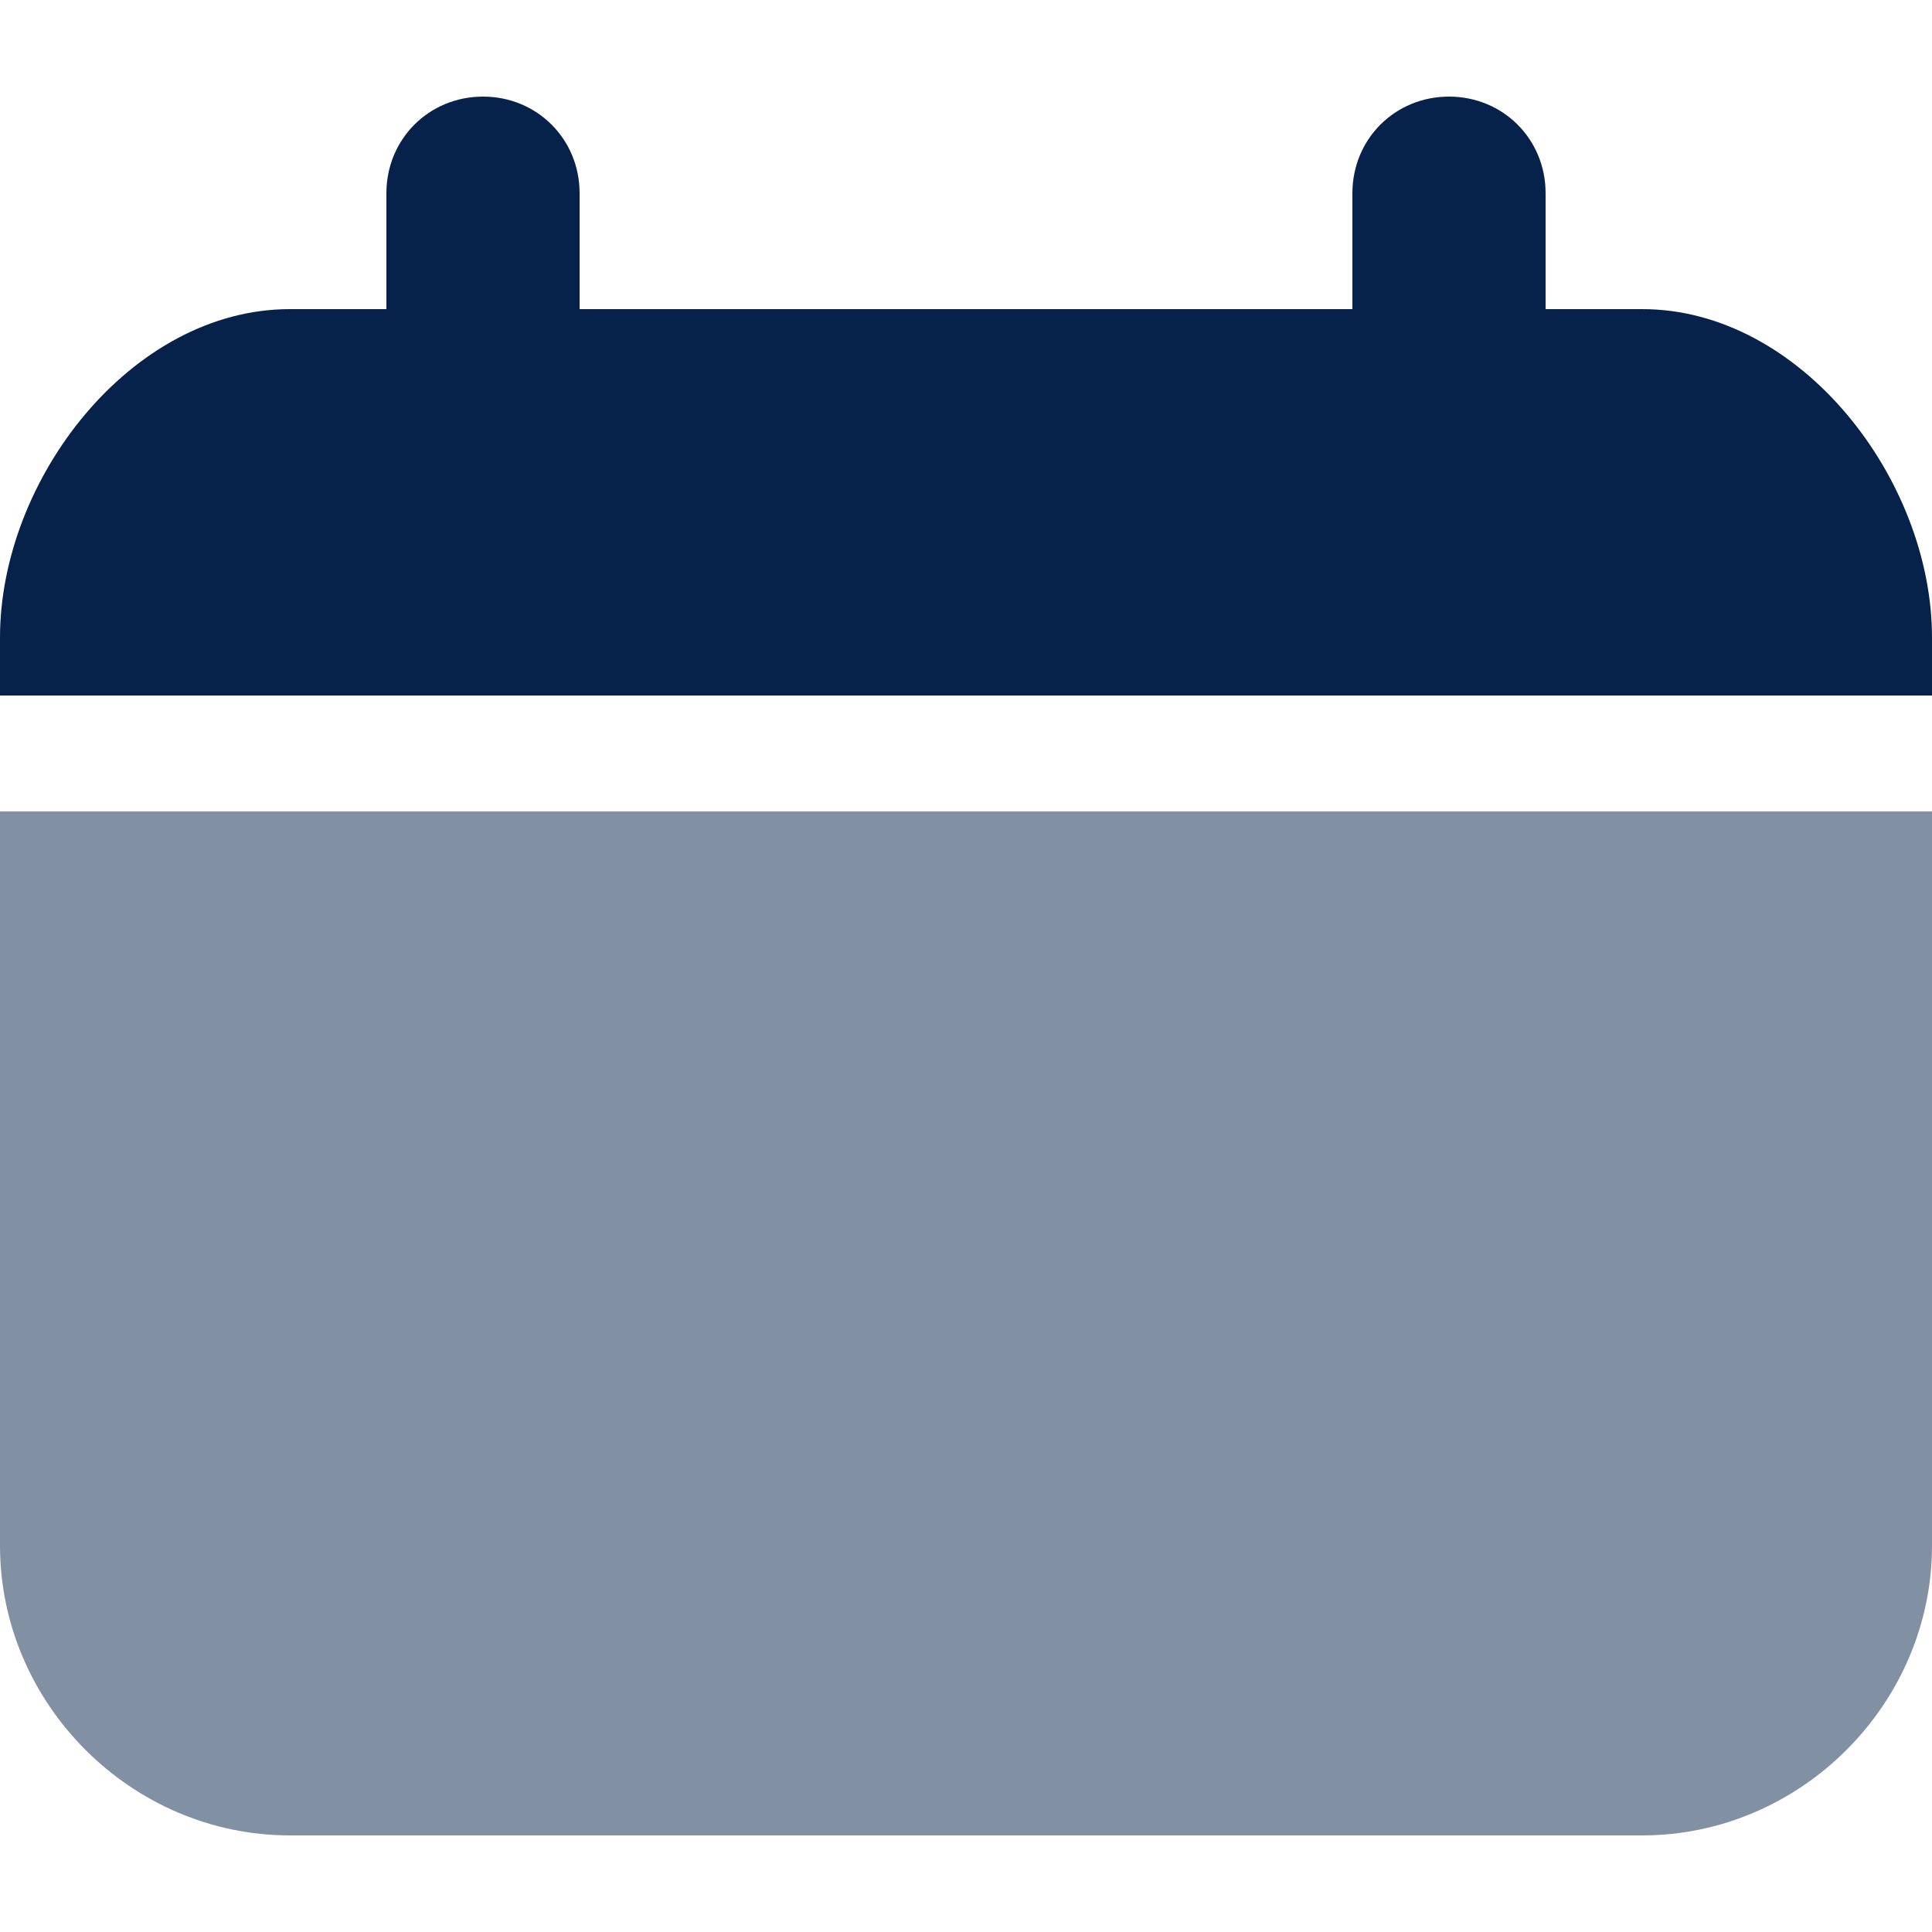
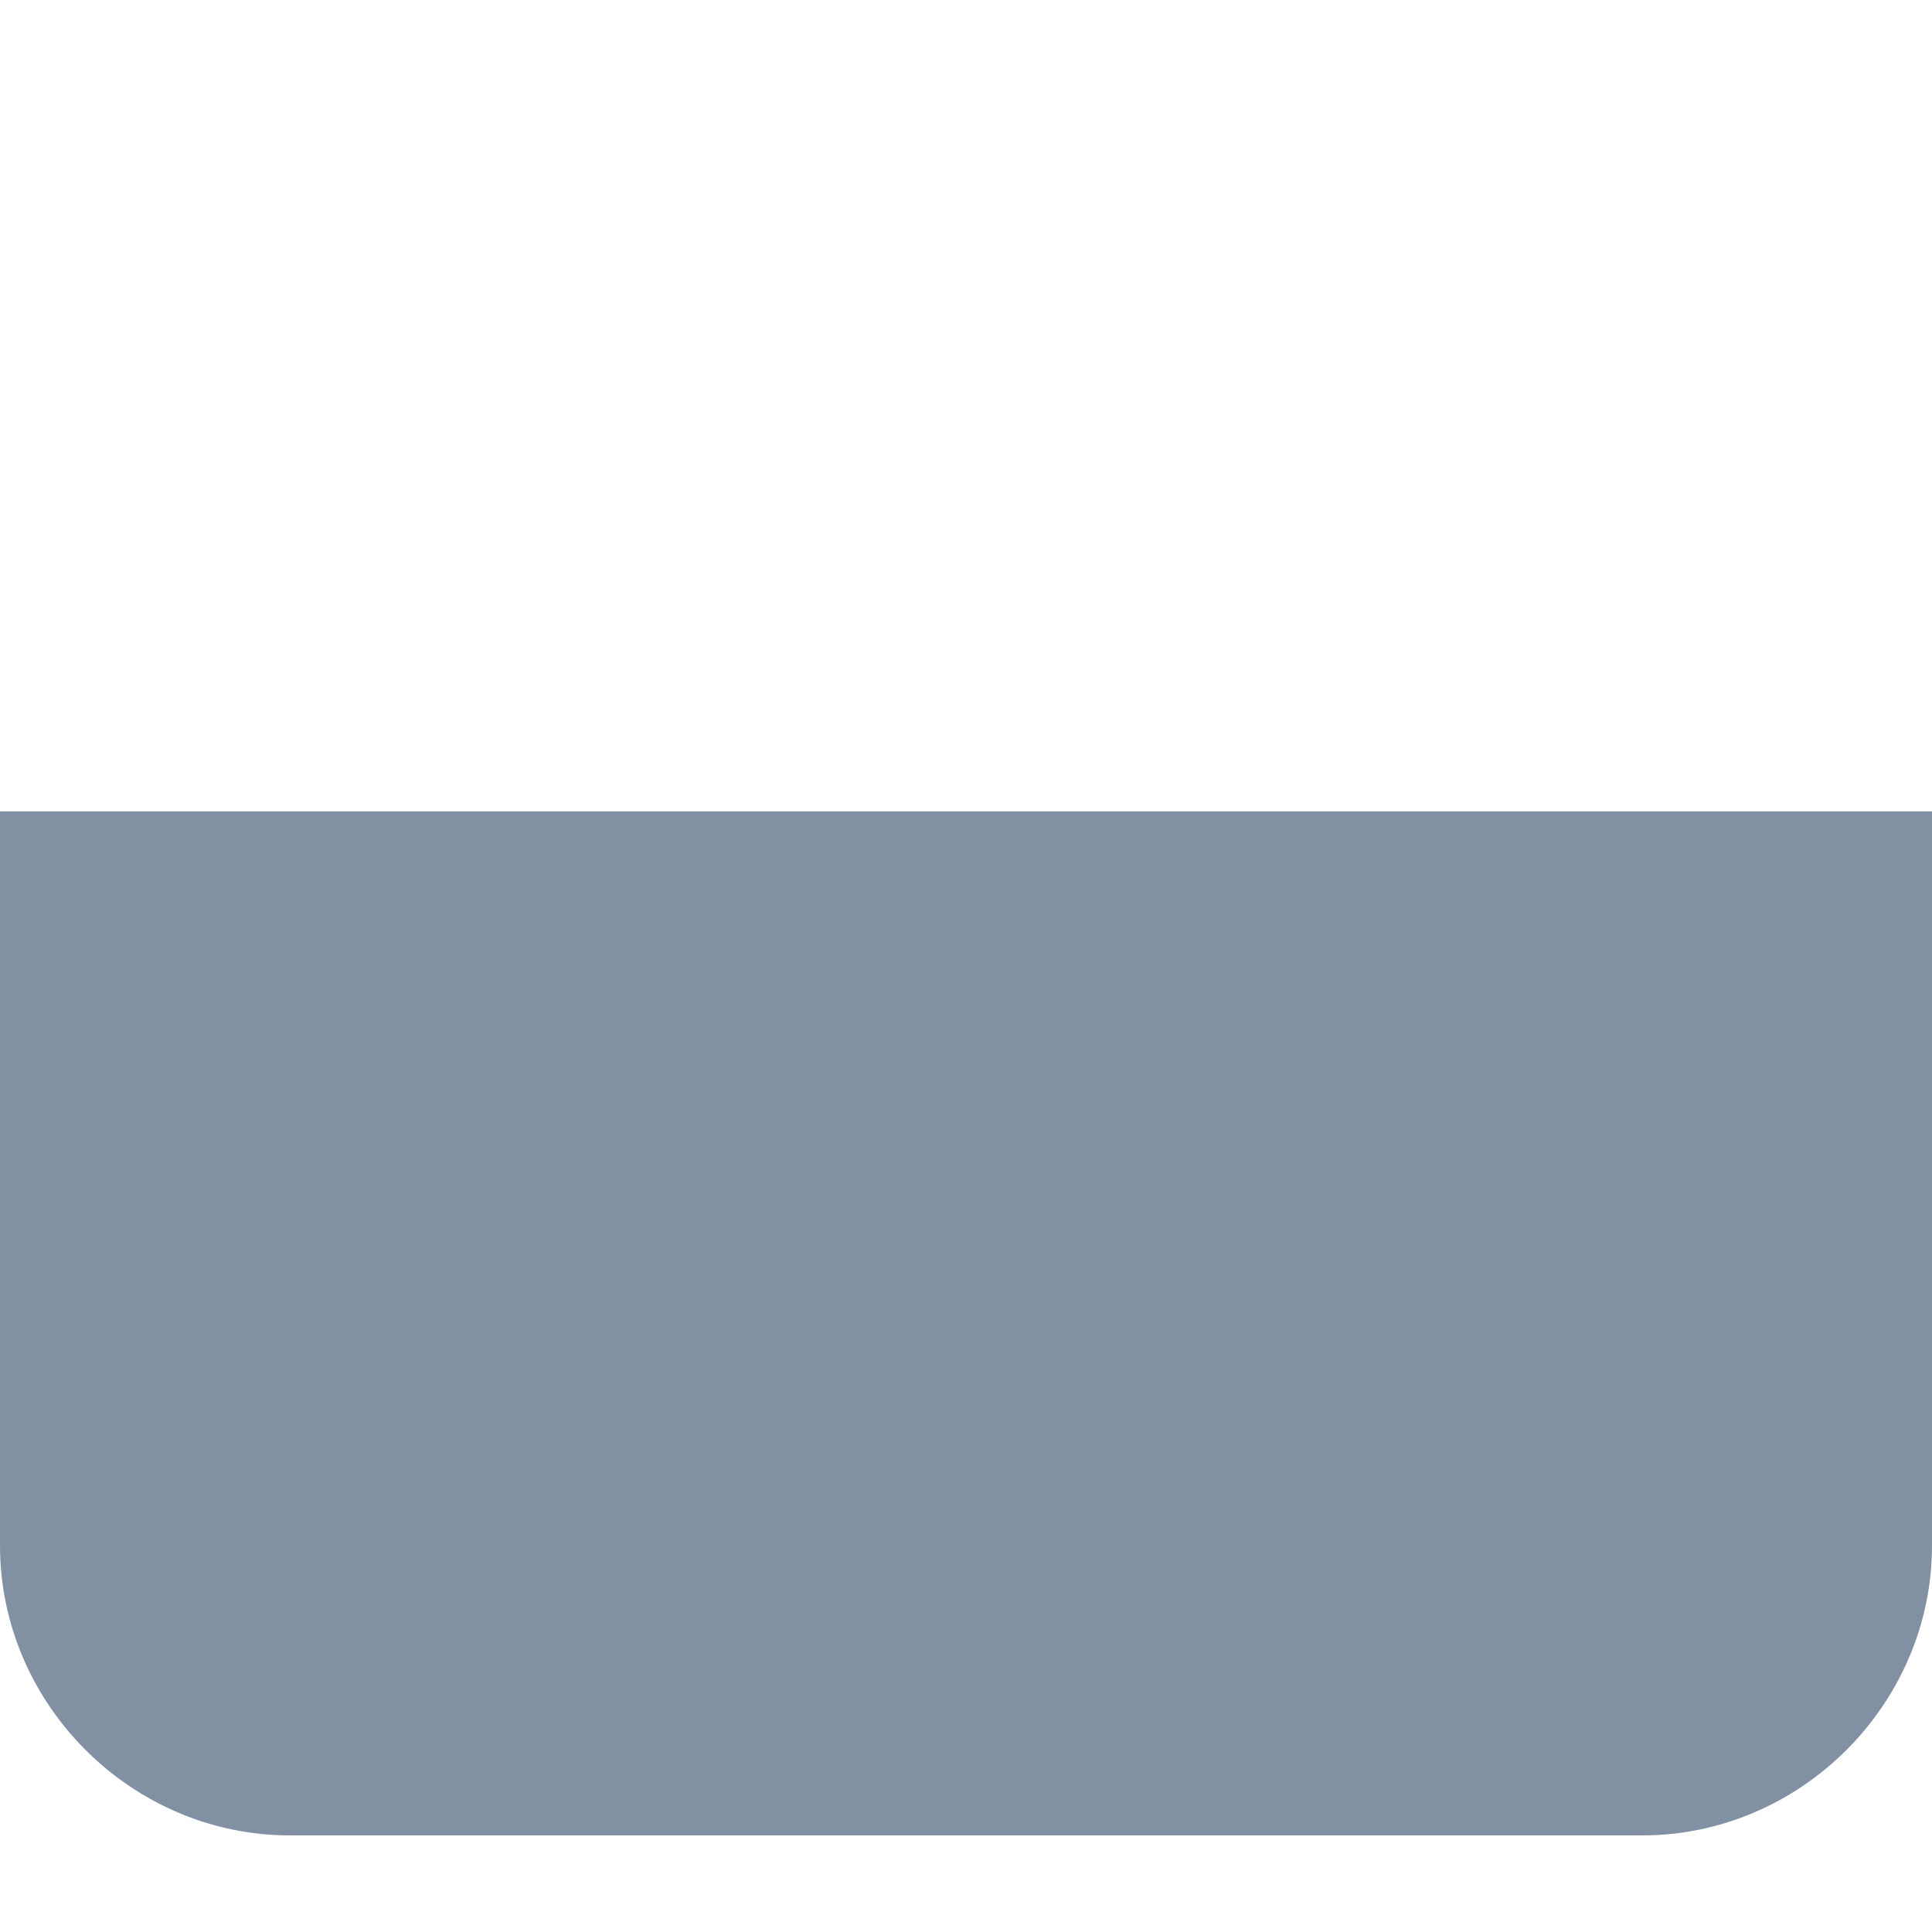
<svg xmlns="http://www.w3.org/2000/svg" version="1.1" id="Layer_1" x="0px" y="0px" viewBox="0 0 50 50" style="enable-background:new 0 0 50 50;" xml:space="preserve">
  <style type="text/css">
	.st0{fill:#06224B;}
	.st1{opacity:0.5;fill:#06224B;enable-background:new    ;}
</style>
  <g>
-     <path class="st0" d="M42.5,8H40V5c0-1.4-1.1-2.5-2.5-2.5S35,3.6,35,5v3H15V5c0-1.4-1.1-2.5-2.5-2.5S10,3.6,10,5v3H7.5   C3.4,8,0,12.4,0,16.5V18h50v-1.5C50,12.4,46.6,8,42.5,8z" />
    <path class="st1" d="M0,40c0,4.1,3.4,7.5,7.5,7.5h35c4.1,0,7.5-3.4,7.5-7.5V21H0V40z" />
  </g>
</svg>